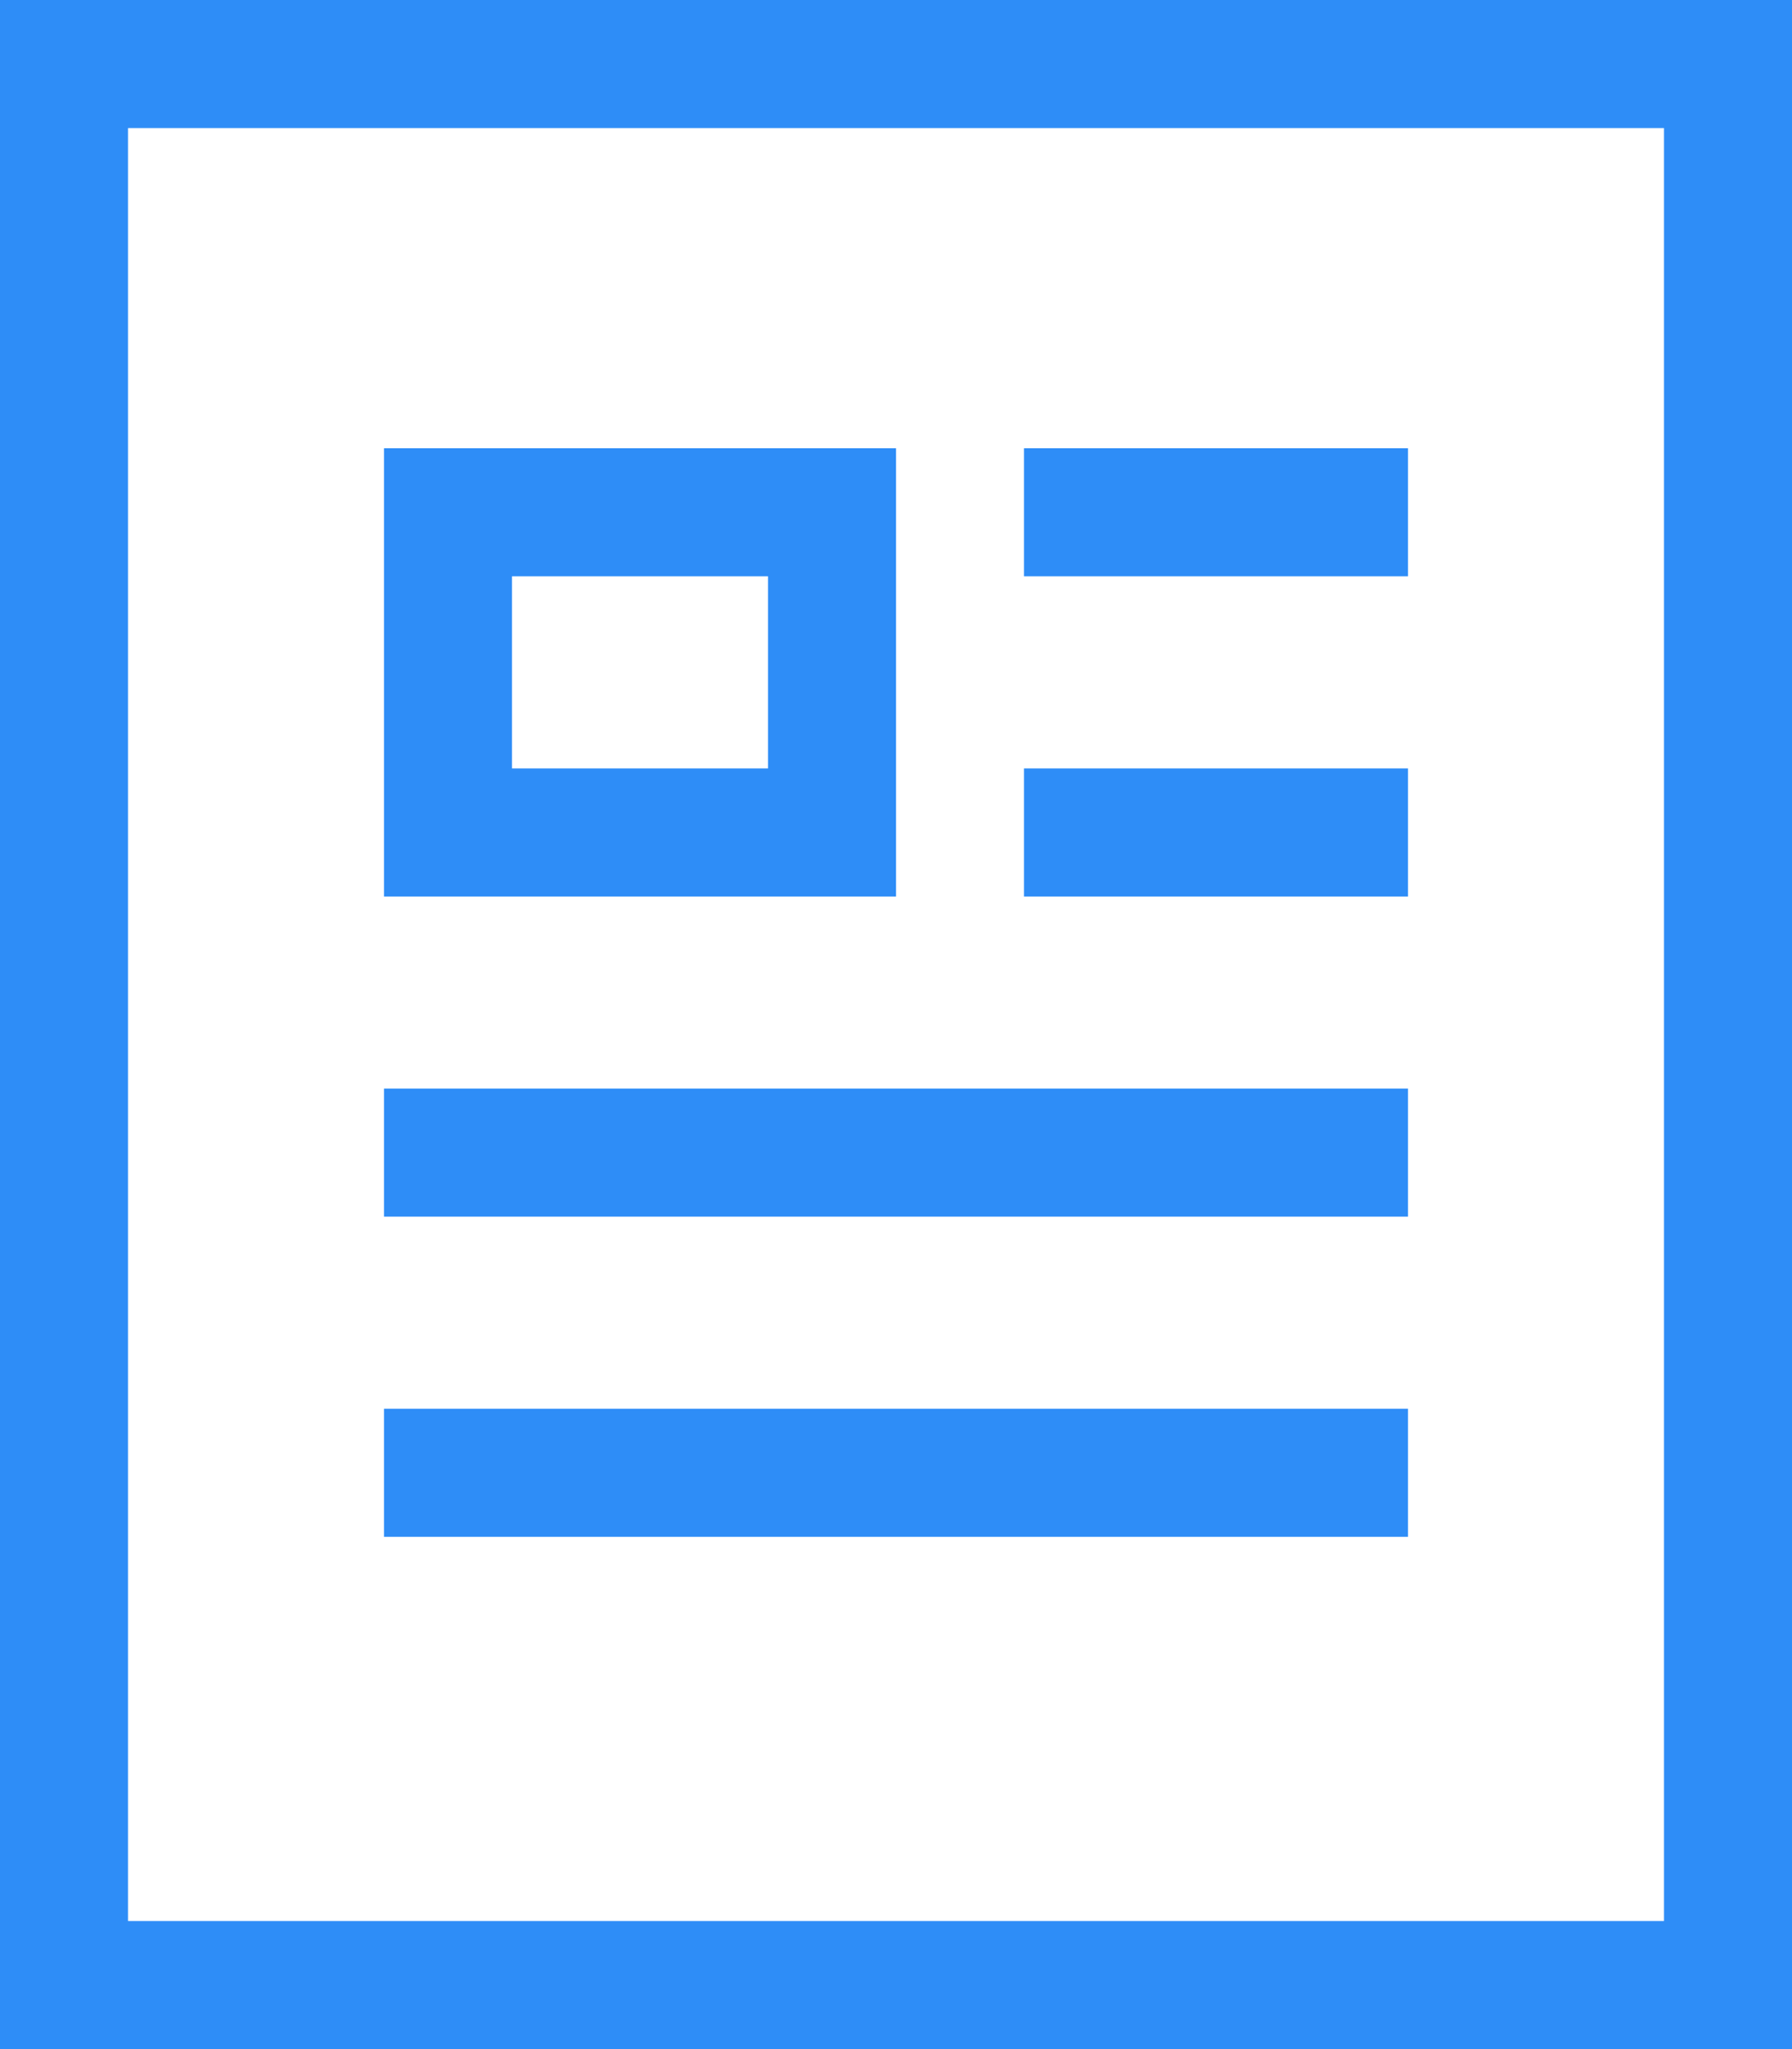
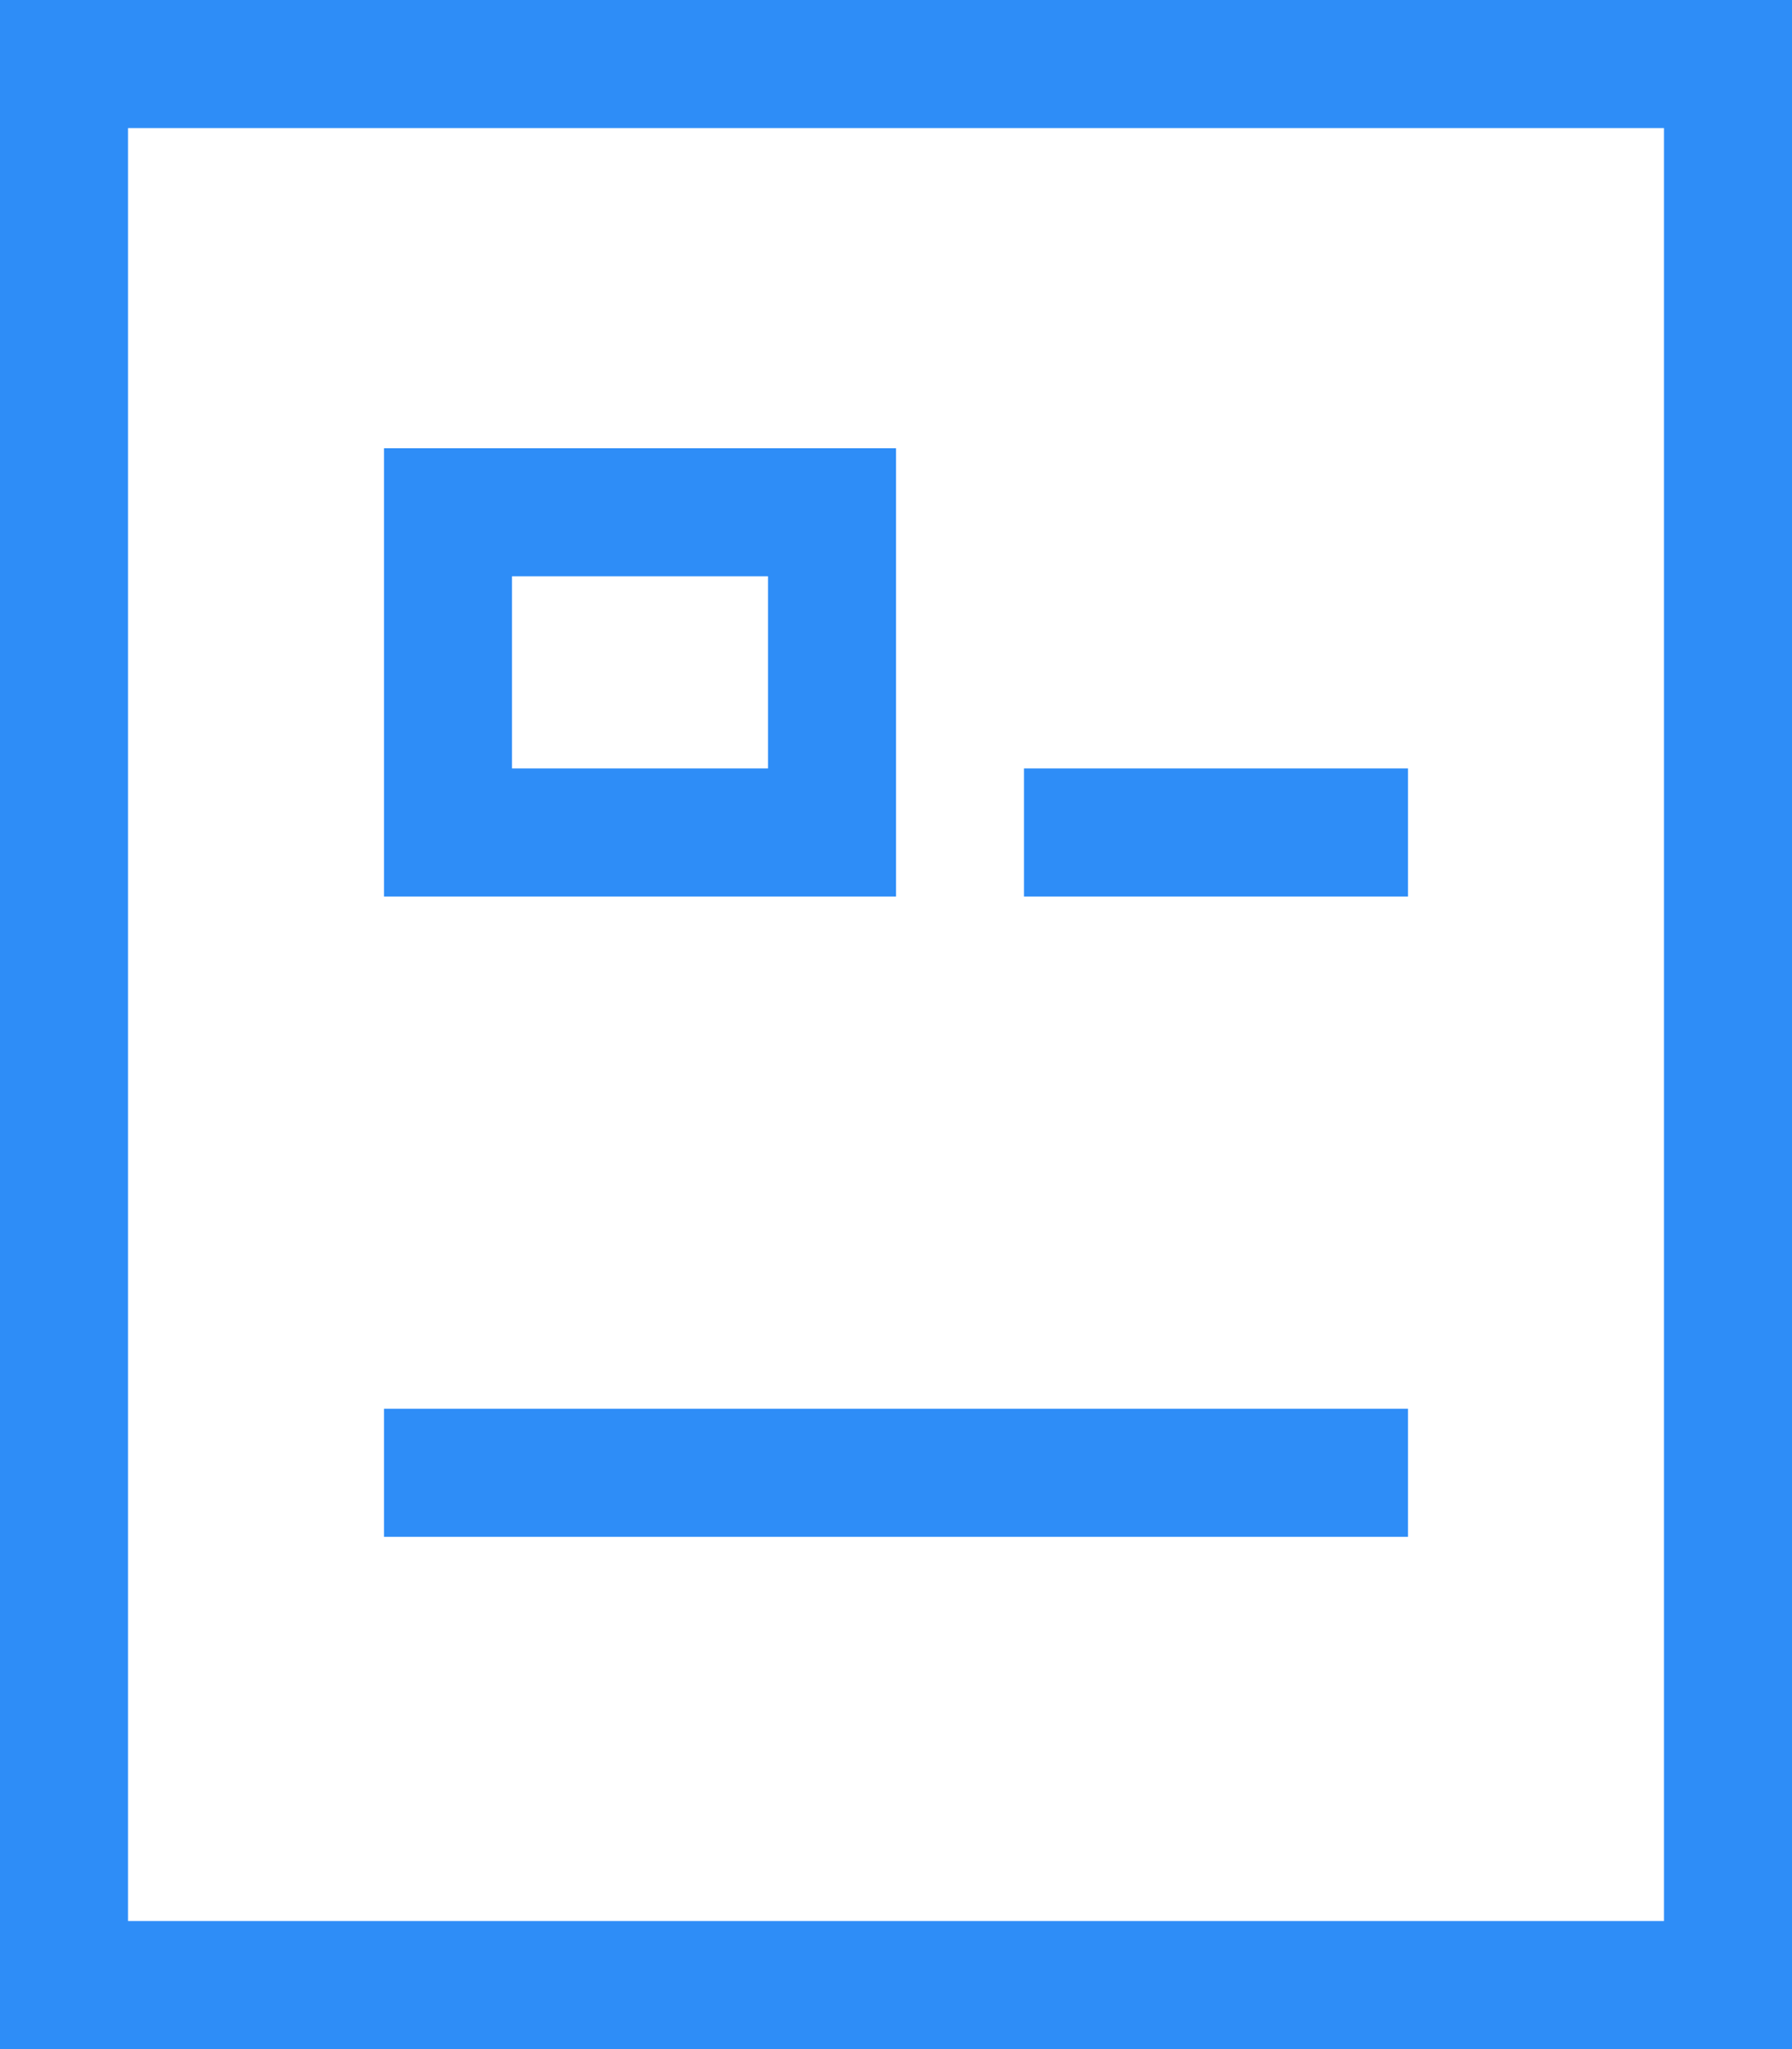
<svg xmlns="http://www.w3.org/2000/svg" width="28" height="32" viewBox="0 0 28 32">
  <g id="blog" transform="translate(-2)">
    <rect id="Rectangle_253" data-name="Rectangle 253" width="26" height="30" transform="translate(3 1)" fill="none" stroke="#2e8df7" stroke-linecap="square" stroke-miterlimit="10" stroke-width="2" />
-     <line id="Line_57" data-name="Line 57" x2="4" transform="translate(19 8)" fill="none" stroke="#2e8df7" stroke-linecap="square" stroke-miterlimit="10" stroke-width="2" />
    <line id="Line_58" data-name="Line 58" x2="4" transform="translate(19 13)" fill="none" stroke="#2e8df7" stroke-linecap="square" stroke-miterlimit="10" stroke-width="2" />
-     <line id="Line_59" data-name="Line 59" x2="14" transform="translate(9 18)" fill="none" stroke="#2e8df7" stroke-linecap="square" stroke-miterlimit="10" stroke-width="2" />
    <line id="Line_60" data-name="Line 60" x2="14" transform="translate(9 23)" fill="none" stroke="#2e8df7" stroke-linecap="square" stroke-miterlimit="10" stroke-width="2" />
    <rect id="Rectangle_254" data-name="Rectangle 254" width="6" height="5" transform="translate(9 8)" fill="none" stroke="#2e8df7" stroke-linecap="square" stroke-miterlimit="10" stroke-width="2" />
  </g>
</svg>